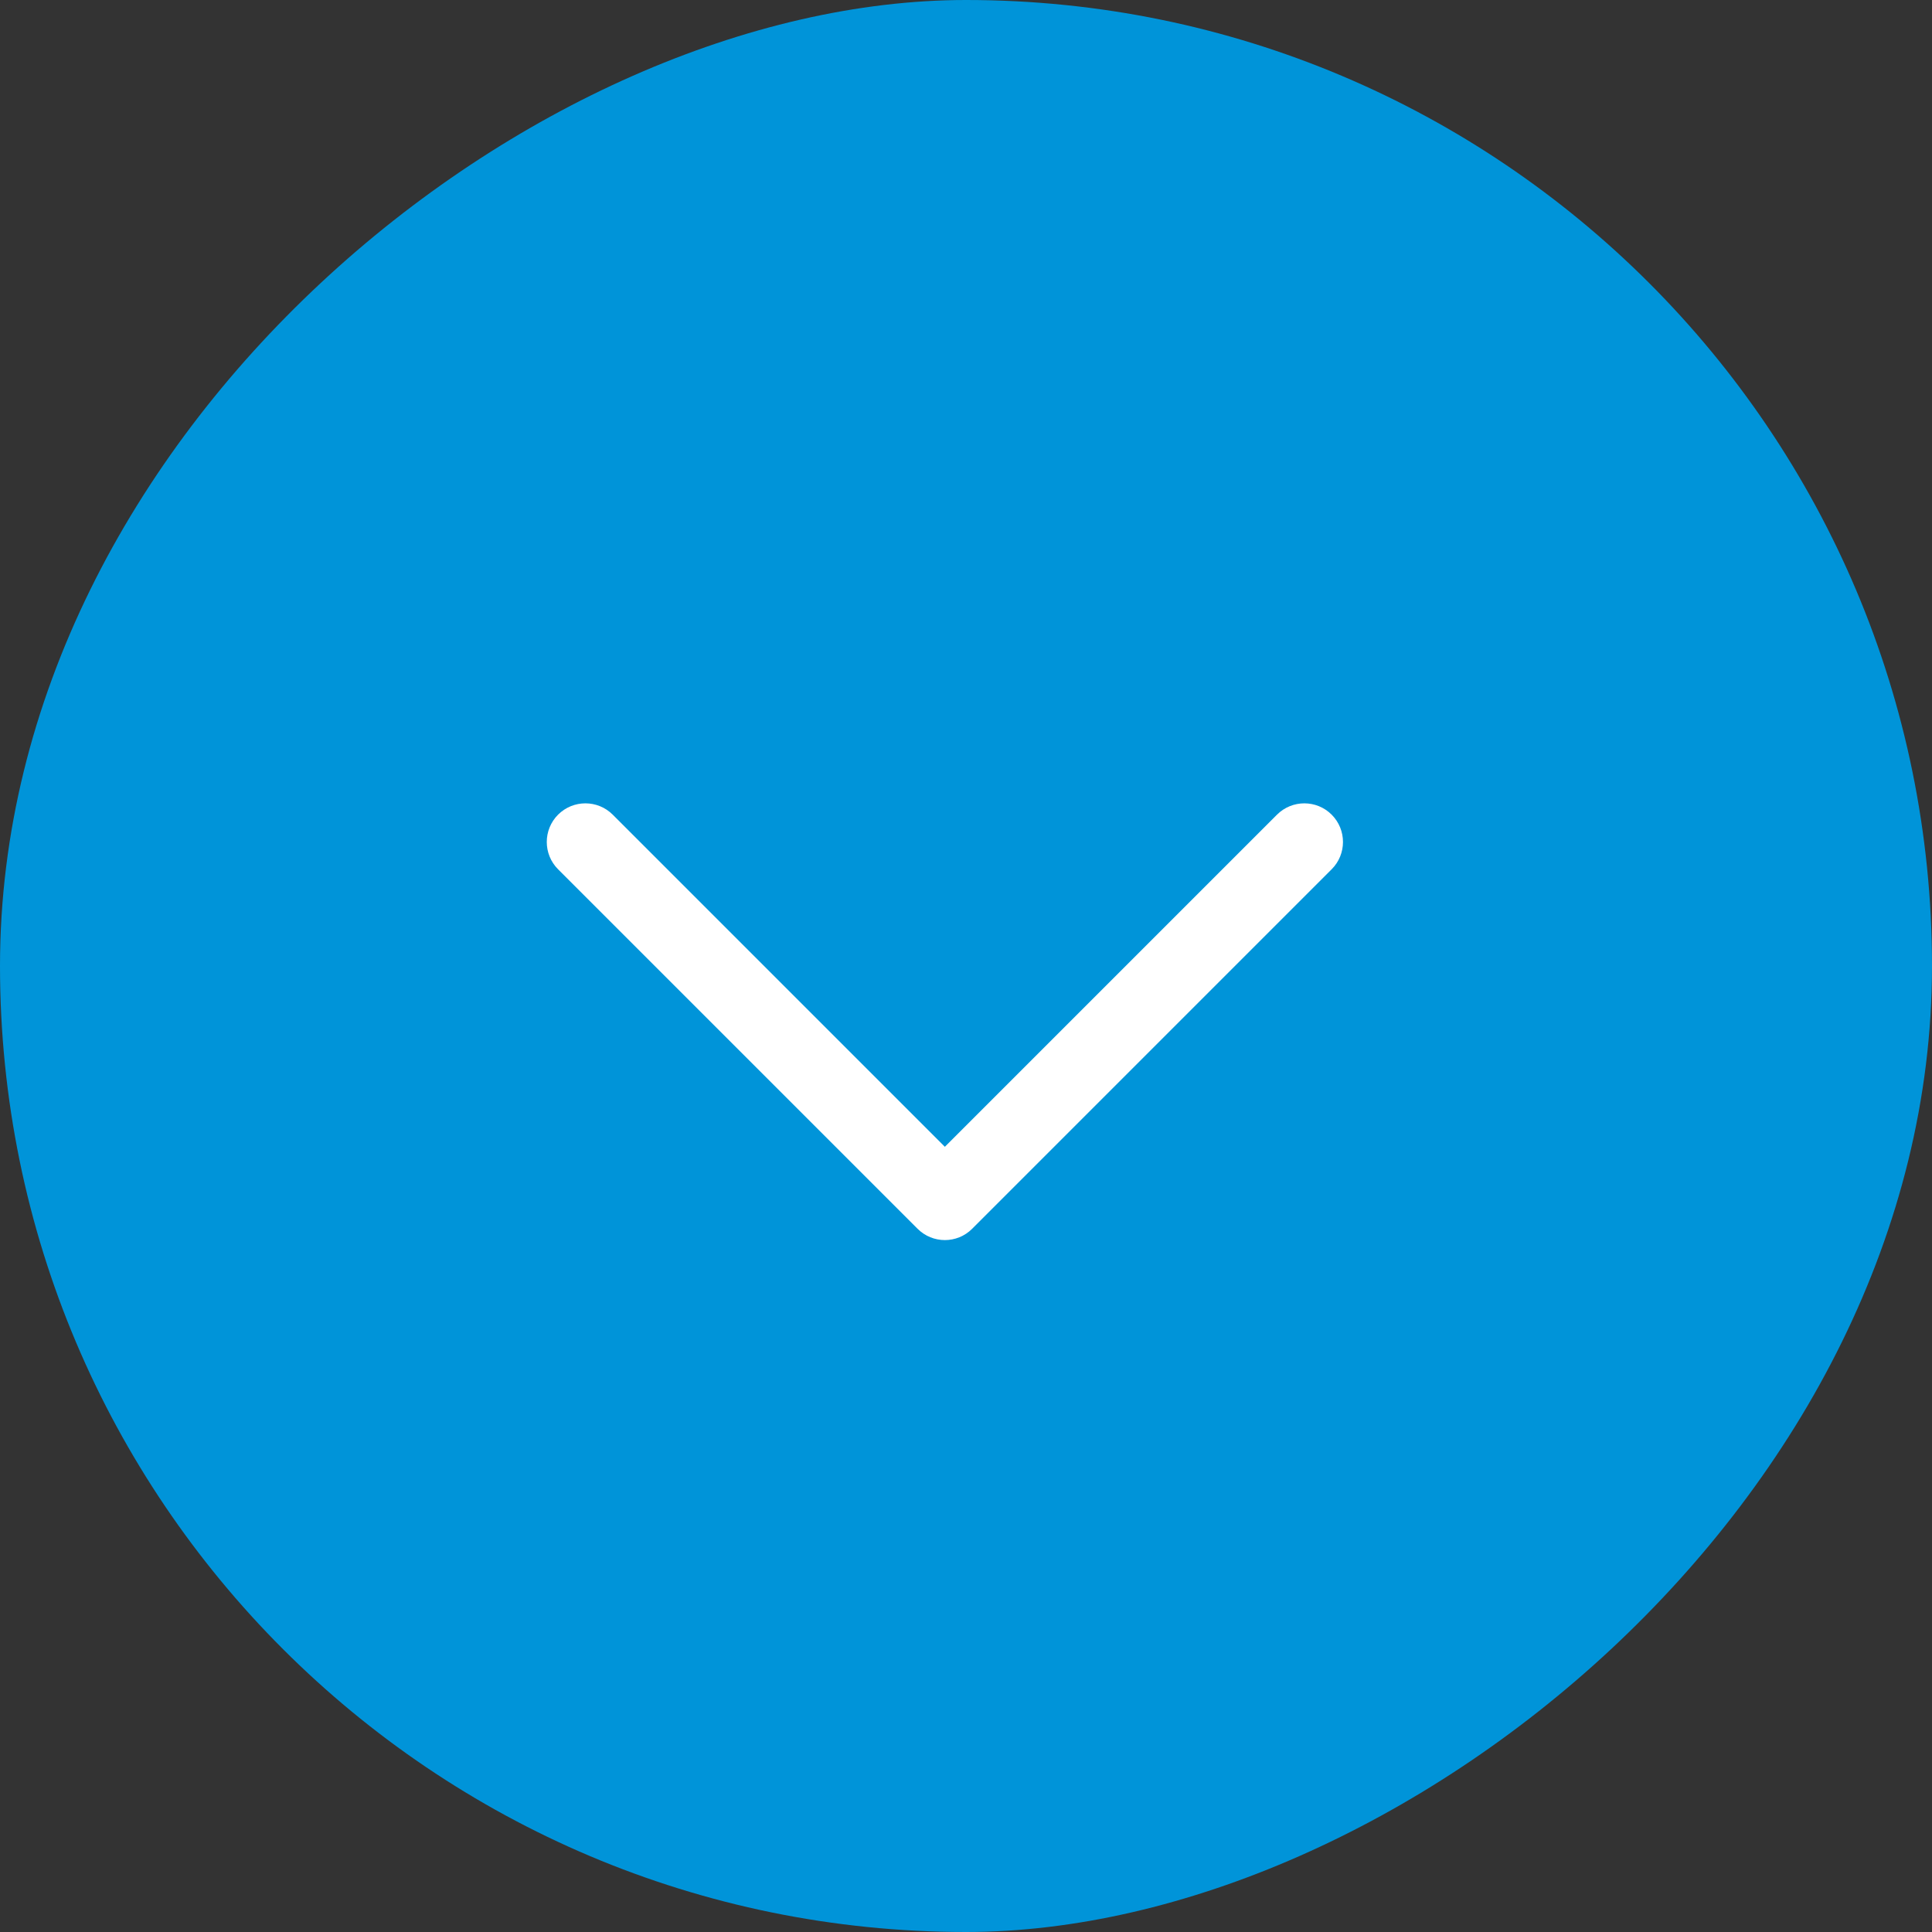
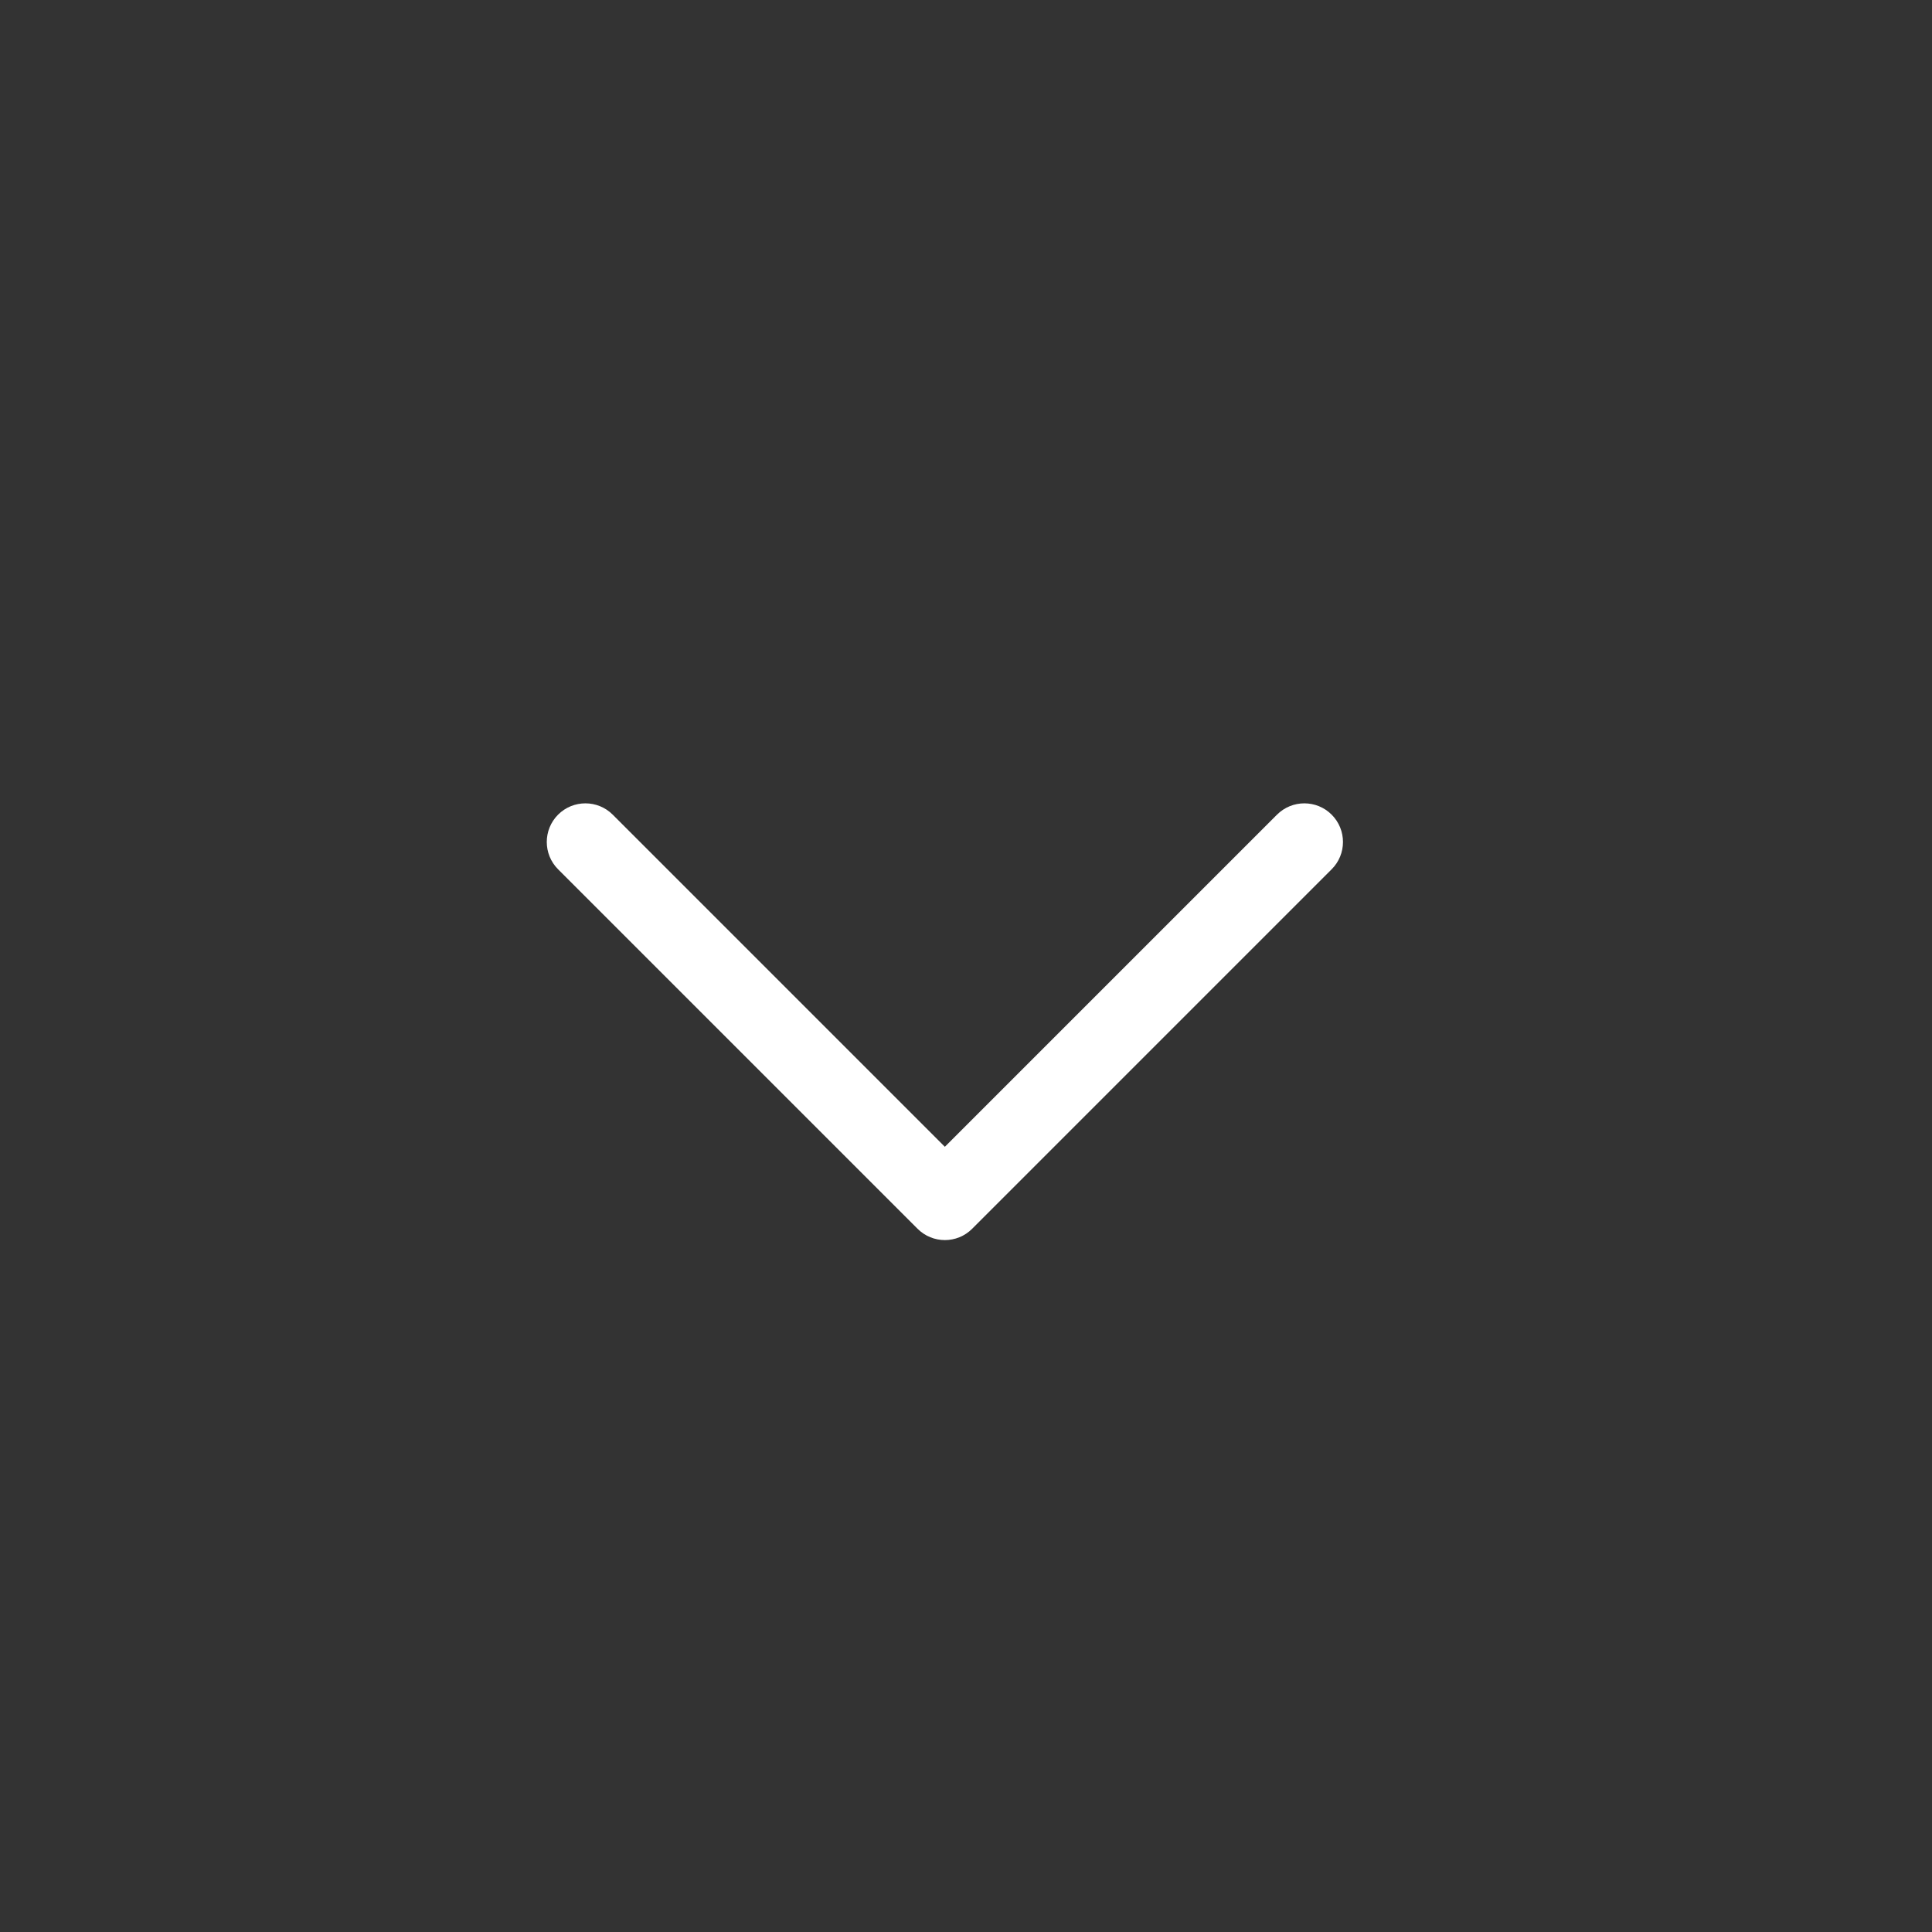
<svg xmlns="http://www.w3.org/2000/svg" width="50" height="50" viewBox="0 0 50 50" fill="none">
  <rect x="0" y="0" width="50" height="50" fill="#333333" stroke="none" />
-   <rect x="50" width="50" height="50" rx="25" transform="rotate(90 50 0)" fill="#0094D9" />
-   <path fill-rule="evenodd" clip-rule="evenodd" d="M34.463 21.083C34.854 21.474 34.854 22.107 34.463 22.497L25.16 31.8C24.77 32.191 24.137 32.191 23.746 31.8L14.443 22.497C14.053 22.107 14.053 21.474 14.443 21.083C14.834 20.693 15.467 20.693 15.857 21.083L24.453 29.679L33.049 21.083C33.44 20.693 34.073 20.693 34.463 21.083Z" fill="white" />
+   <path fill-rule="evenodd" clip-rule="evenodd" d="M34.463 21.083C34.854 21.474 34.854 22.107 34.463 22.497L25.16 31.8C24.77 32.191 24.137 32.191 23.746 31.8L14.443 22.497C14.053 22.107 14.053 21.474 14.443 21.083C14.834 20.693 15.467 20.693 15.857 21.083L24.453 29.679L33.049 21.083C33.44 20.693 34.073 20.693 34.463 21.083" fill="white" />
</svg>